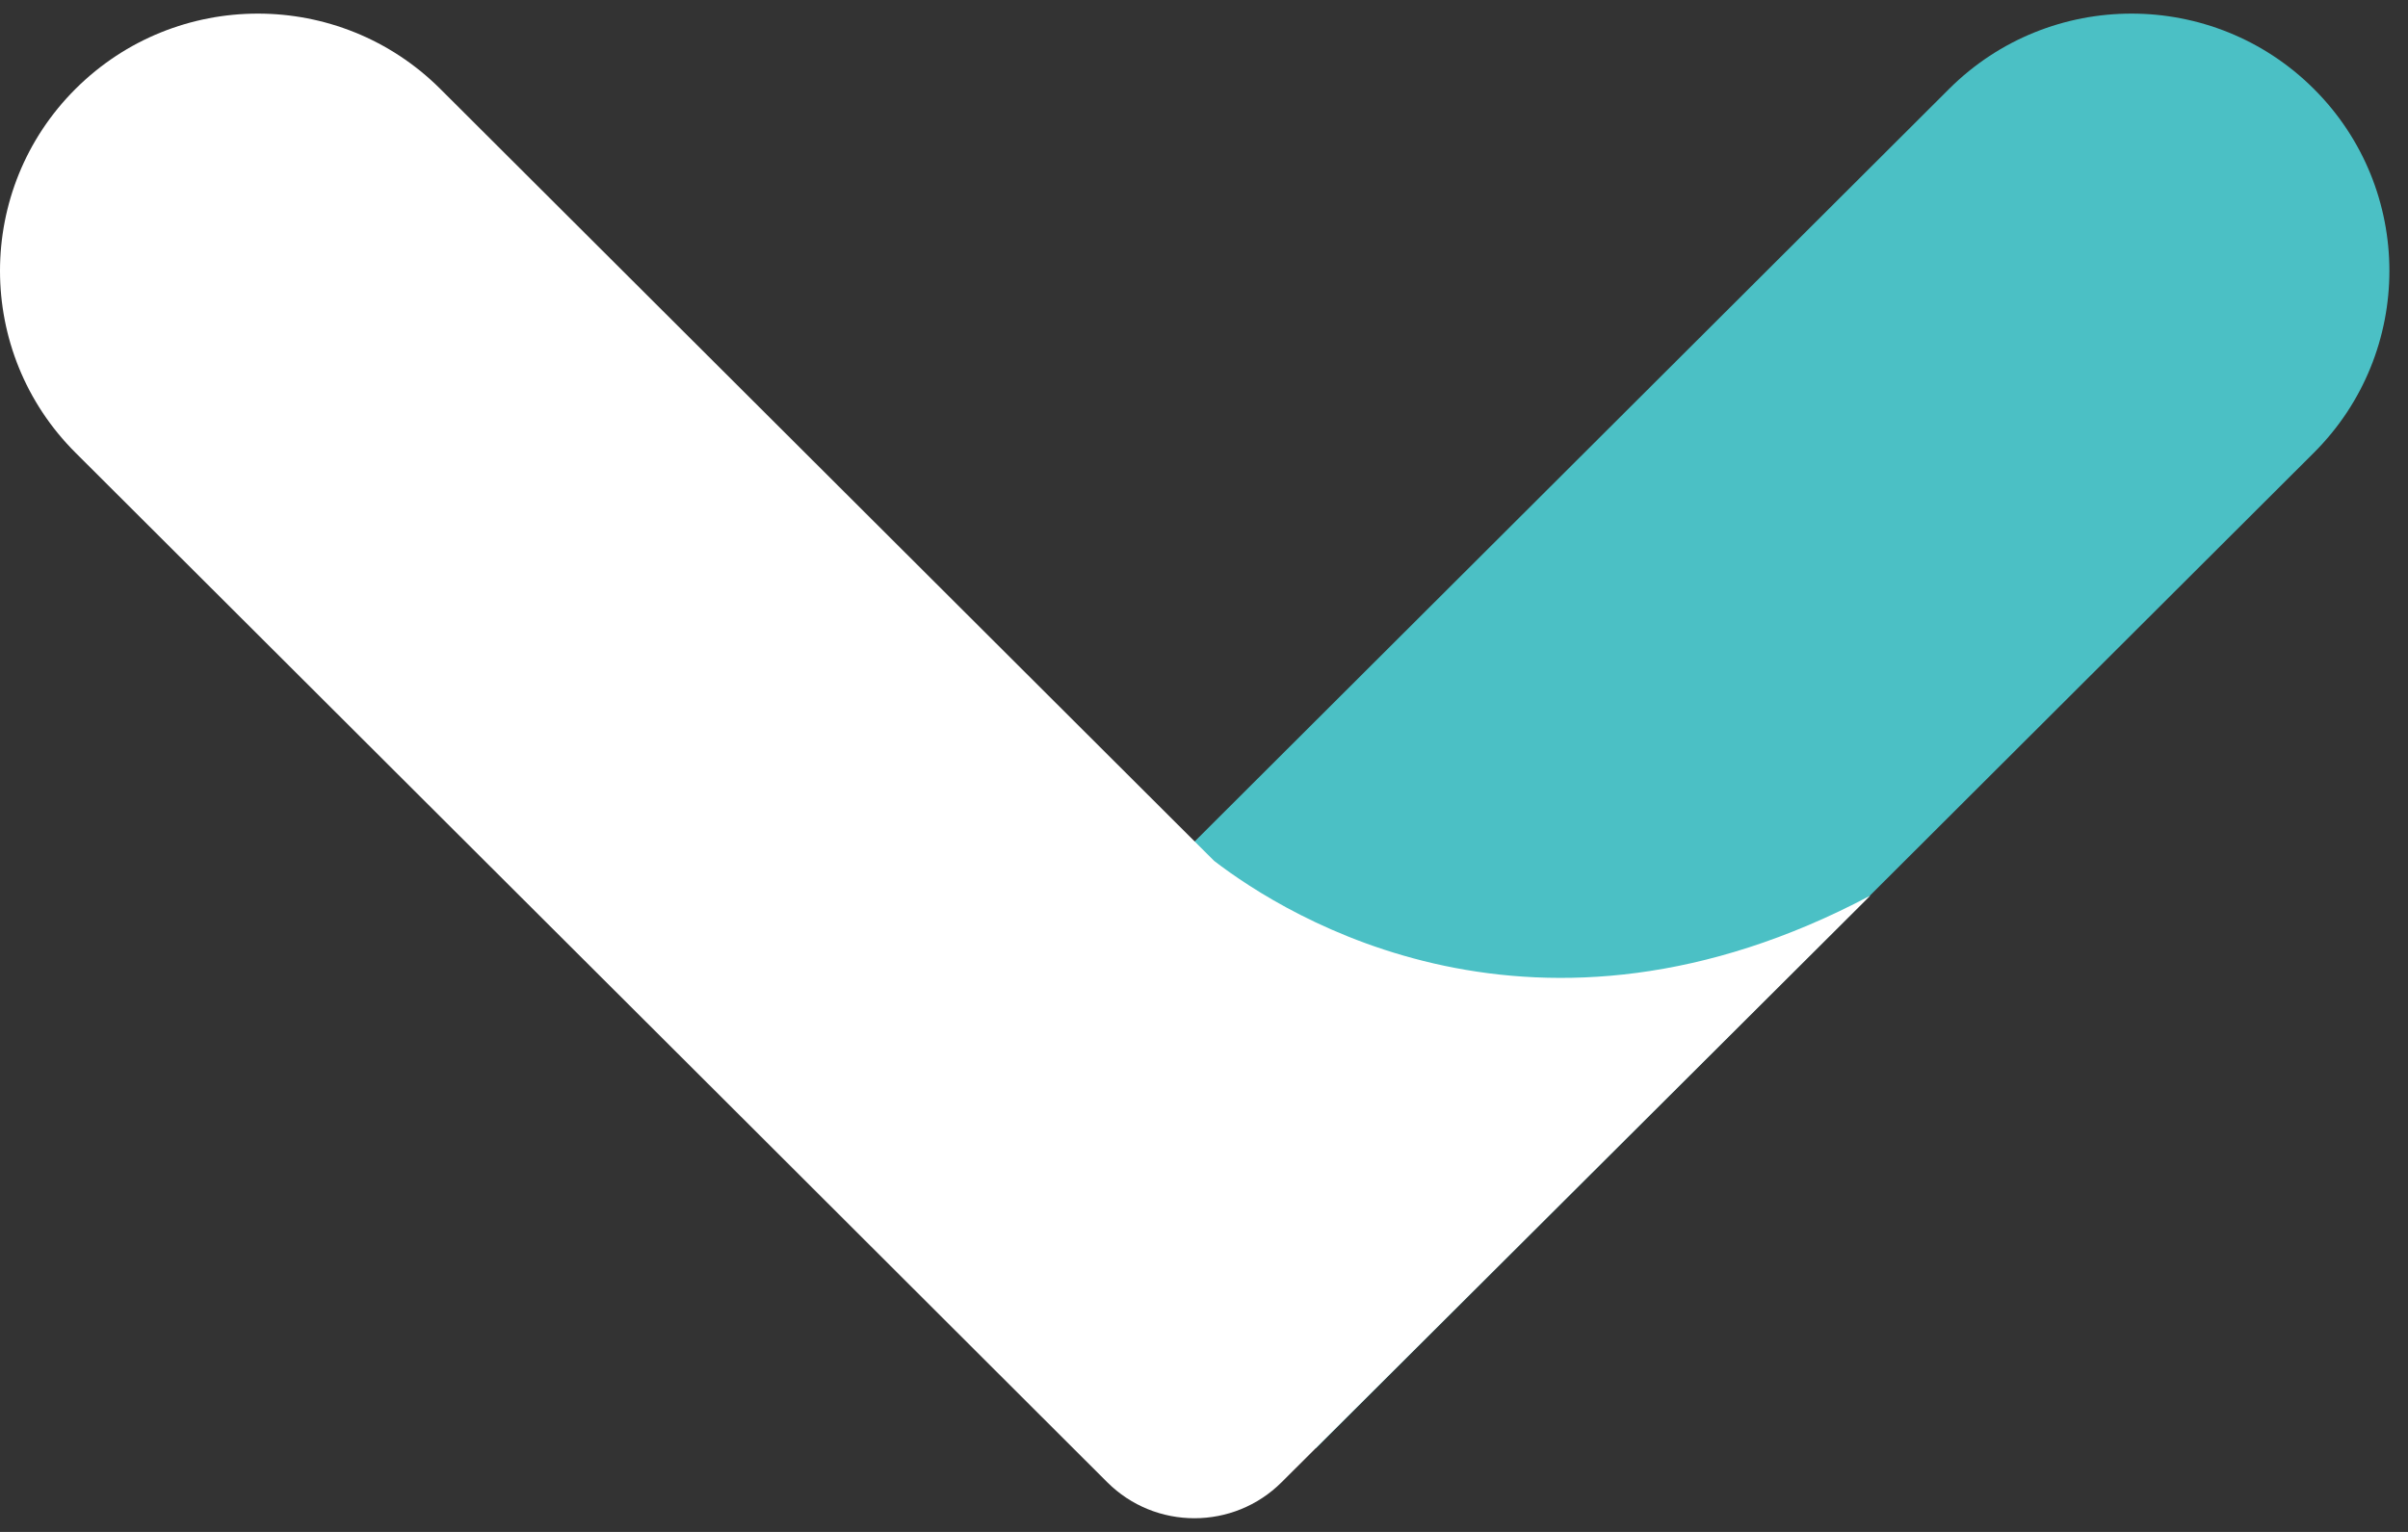
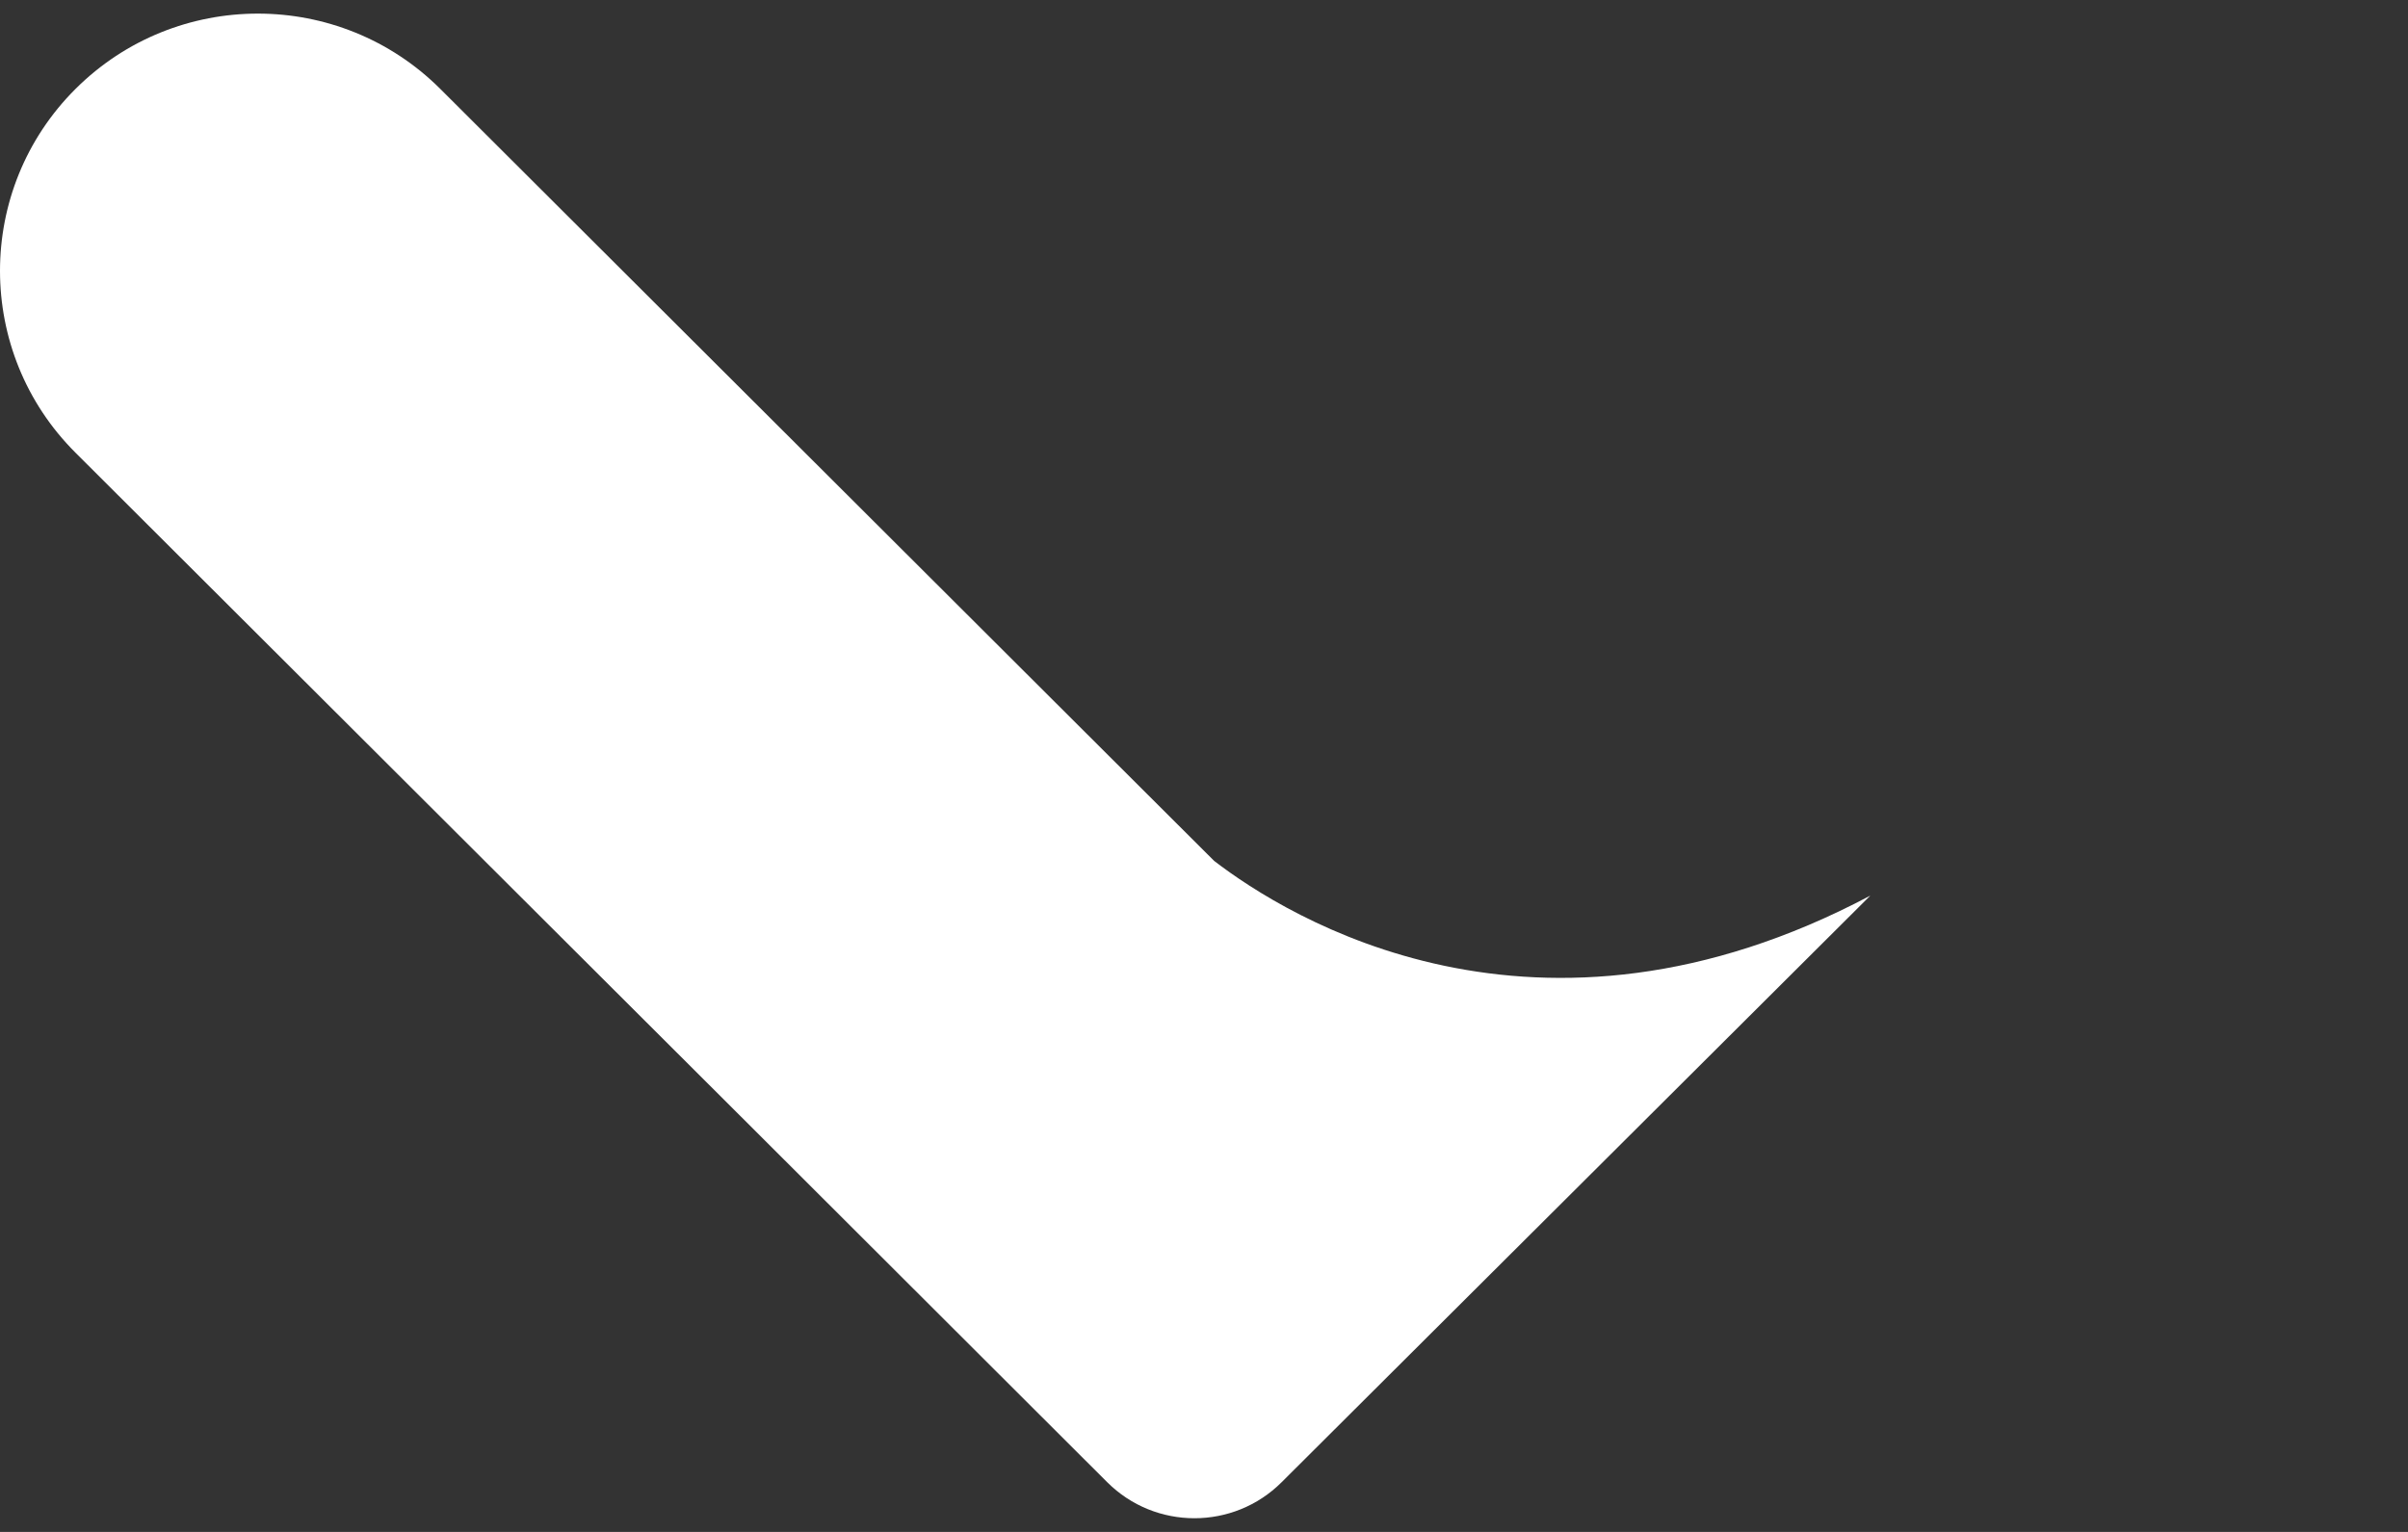
<svg xmlns="http://www.w3.org/2000/svg" width="88" height="56" viewBox="0 0 88 56" fill="none">
  <rect x="0" y="0" width="88" height="56" fill="#333333" stroke="none" />
  <g id="Group">
-     <path id="Vector" d="M34.76 39.64L71.23 3.25C74.91 -0.42 80.88 -0.42 84.56 3.25C88.24 6.92 88.24 12.88 84.56 16.55L48.09 52.94L34.76 39.64Z" fill="#4BC0C5" />
    <path id="Vector_2" d="M44.37 31.47L16.09 3.25C12.41 -0.42 6.44 -0.42 2.76 3.25C-0.92 6.92 -0.92 12.88 2.76 16.55L26.9 40.64L40.46 54.18C42.22 55.94 45.08 55.94 46.84 54.18L68.35 32.74C56.13 39.22 47.04 33.52 44.37 31.47Z" fill="white" />
  </g>
</svg>